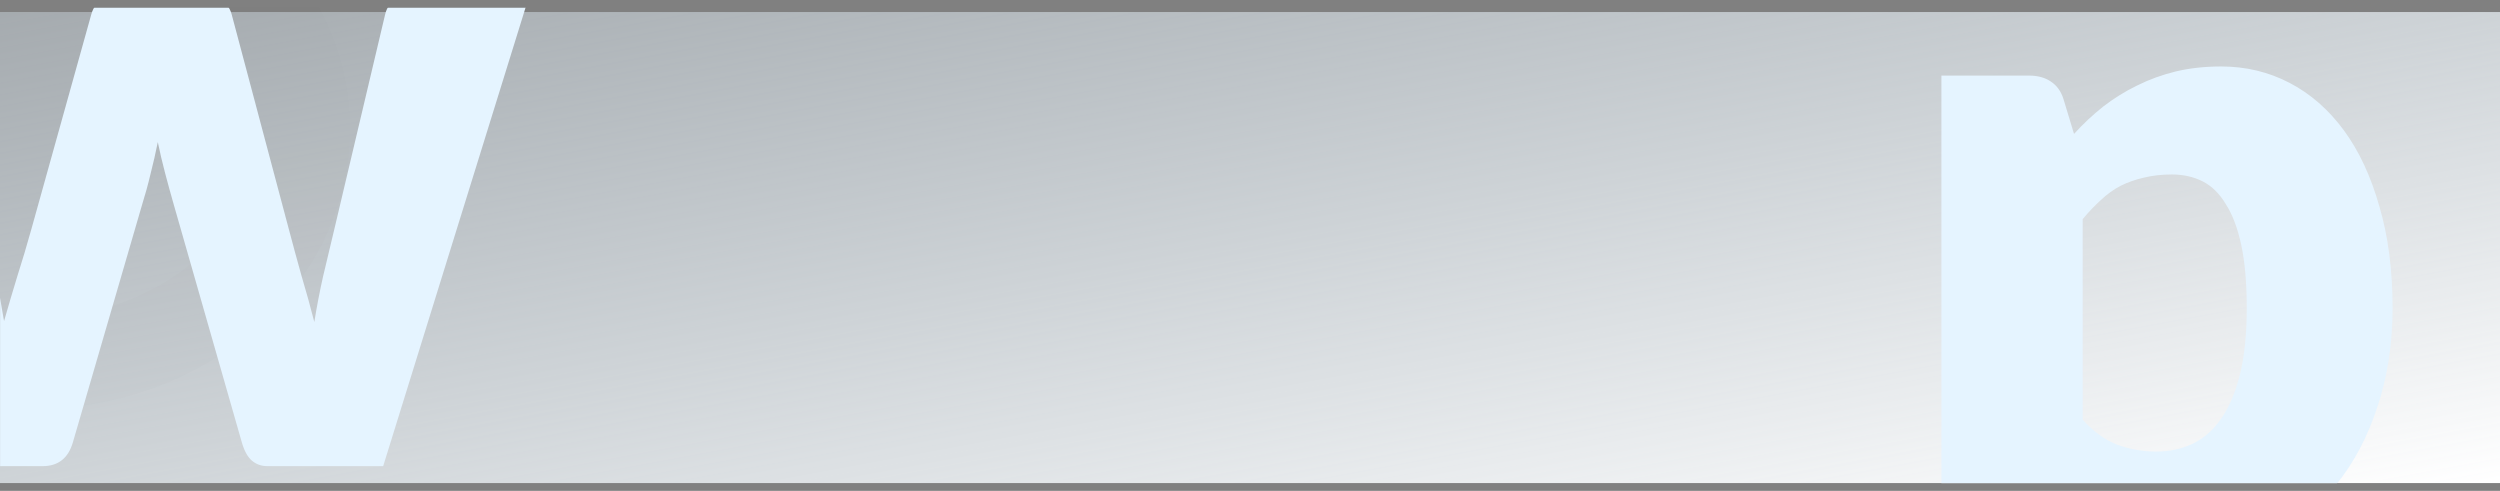
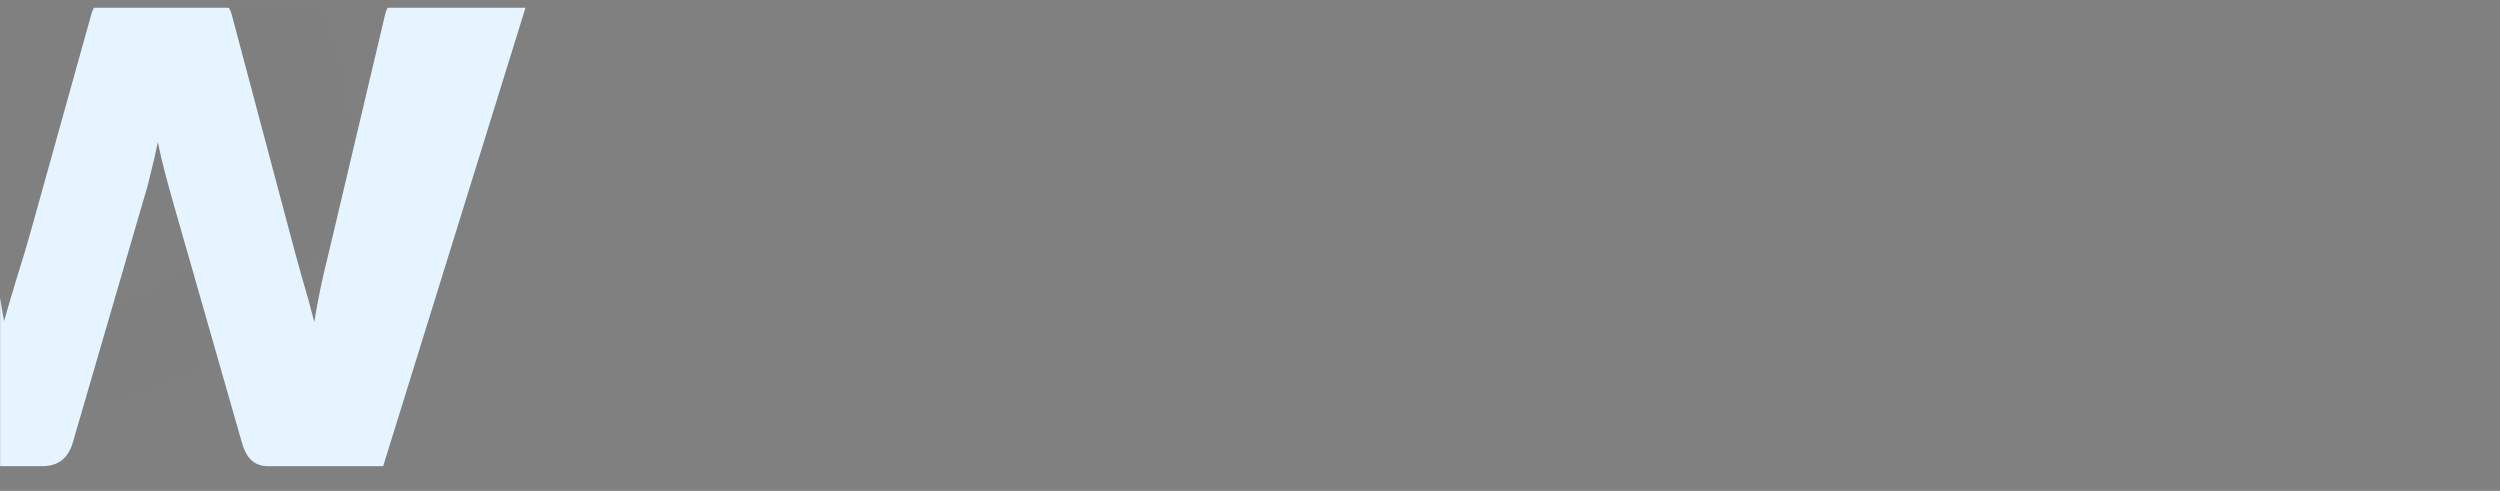
<svg xmlns="http://www.w3.org/2000/svg" width="1920" height="377" viewBox="0 0 1920 377" fill="none">
  <rect x="0" y="0" width="1920" height="377" fill="#808080" stroke="none" />
-   <rect y="9.239" width="1938.72" height="361.76" fill="url(#paint0_linear)" />
  <mask id="mask0" mask-type="alpha" maskUnits="userSpaceOnUse" x="0" y="6" width="1939" height="365">
    <rect y="6" width="1938.72" height="365" fill="white" />
  </mask>
  <g mask="url(#mask0)">
    <path opacity="0.01" fill-rule="evenodd" clip-rule="evenodd" d="M25.289 279.21C140.42 279.21 233.753 198.469 233.753 98.87C233.753 -0.73 140.42 -81.471 25.289 -81.471C-89.843 -81.471 -183.176 -0.73 -183.176 98.87C-183.176 198.469 -89.843 279.21 25.289 279.21Z" stroke="black" stroke-width="70" />
    <path d="M-165.388 -7.543H-77.968C-70.213 -7.543 -63.515 -5.78 -57.875 -2.255C-52.235 1.27 -48.828 5.852 -47.653 11.492L-10.993 175.405C-8.173 187.86 -5.588 199.962 -3.238 211.712C-0.888 223.462 1.227 235.095 3.107 246.61C6.397 235.095 9.805 223.58 13.33 212.065C17.09 200.315 20.732 188.095 24.257 175.405L70.082 11.14C71.492 5.735 74.9 1.27 80.305 -2.255C85.71 -6.015 91.937 -7.895 98.987 -7.895H147.632C155.387 -7.895 161.967 -6.015 167.372 -2.255C173.012 1.27 176.537 5.735 177.947 11.14L221.657 175.405C224.947 187.86 228.237 199.962 231.527 211.712C235.052 223.462 238.342 235.33 241.397 247.315C243.277 235.565 245.51 223.932 248.095 212.417C250.915 200.667 253.852 188.33 256.907 175.405L295.682 11.492C296.857 5.852 300.147 1.27 305.552 -2.255C311.192 -5.78 317.537 -7.543 324.587 -7.543H407.777L294.272 358H205.442C200.742 358 196.747 356.59 193.457 353.77C190.167 350.95 187.582 346.25 185.702 339.67L133.532 157.427C131.182 149.202 128.95 141.095 126.835 133.105C124.72 125.115 122.84 117.125 121.195 109.135C119.55 117.36 117.67 125.585 115.555 133.81C113.675 141.8 111.442 149.907 108.857 158.132L55.982 339.67C52.457 351.89 44.702 358 32.717 358H-51.883L-165.388 -7.543Z" fill="#E5F4FF" />
-     <path d="M1491 536.15V58.05H1558.2C1564.97 58.05 1570.57 59.567 1575 62.6C1579.67 65.633 1582.93 70.183 1584.8 76.25L1592.85 102.85C1599.85 95.15 1607.32 88.15 1615.25 81.85C1623.42 75.55 1632.05 70.183 1641.15 65.75C1650.48 61.083 1660.4 57.467 1670.9 54.9C1681.63 52.333 1693.3 51.05 1705.9 51.05C1724.8 51.05 1742.3 55.25 1758.4 63.65C1774.5 72.05 1788.38 84.183 1800.05 100.05C1811.72 115.917 1820.82 135.4 1827.35 158.5C1834.12 181.367 1837.5 207.383 1837.5 236.55C1837.5 263.85 1833.65 289.05 1825.95 312.15C1818.48 335.25 1807.87 355.317 1794.1 372.35C1780.57 389.383 1764.23 402.683 1745.1 412.25C1726.2 421.817 1705.2 426.6 1682.1 426.6C1663.2 426.6 1647.33 423.917 1634.5 418.55C1621.67 413.183 1610 405.95 1599.5 396.85V536.15H1491ZM1668.1 134C1660.17 134 1652.93 134.817 1646.4 136.45C1640.1 137.85 1634.15 139.95 1628.55 142.75C1623.18 145.55 1618.17 149.167 1613.5 153.6C1608.83 157.8 1604.17 162.7 1599.5 168.3V322.3C1607.67 331.4 1616.53 337.817 1626.1 341.55C1635.67 345.05 1645.7 346.8 1656.2 346.8C1666.23 346.8 1675.45 344.817 1683.85 340.85C1692.25 336.883 1699.48 330.583 1705.55 321.95C1711.85 313.083 1716.75 301.65 1720.25 287.65C1723.75 273.65 1725.5 256.617 1725.5 236.55C1725.5 217.417 1724.1 201.317 1721.3 188.25C1718.5 175.183 1714.53 164.683 1709.4 156.75C1704.5 148.583 1698.55 142.75 1691.55 139.25C1684.55 135.75 1676.73 134 1668.1 134Z" fill="#E5F4FF" />
  </g>
  <defs>
    <linearGradient id="paint0_linear" x1="2893.19" y1="191.509" x2="2764.65" y2="-502.676" gradientUnits="userSpaceOnUse">
      <stop stop-color="white" />
      <stop offset="1" stop-color="#E5F4FF" stop-opacity="0.37" />
    </linearGradient>
  </defs>
</svg>